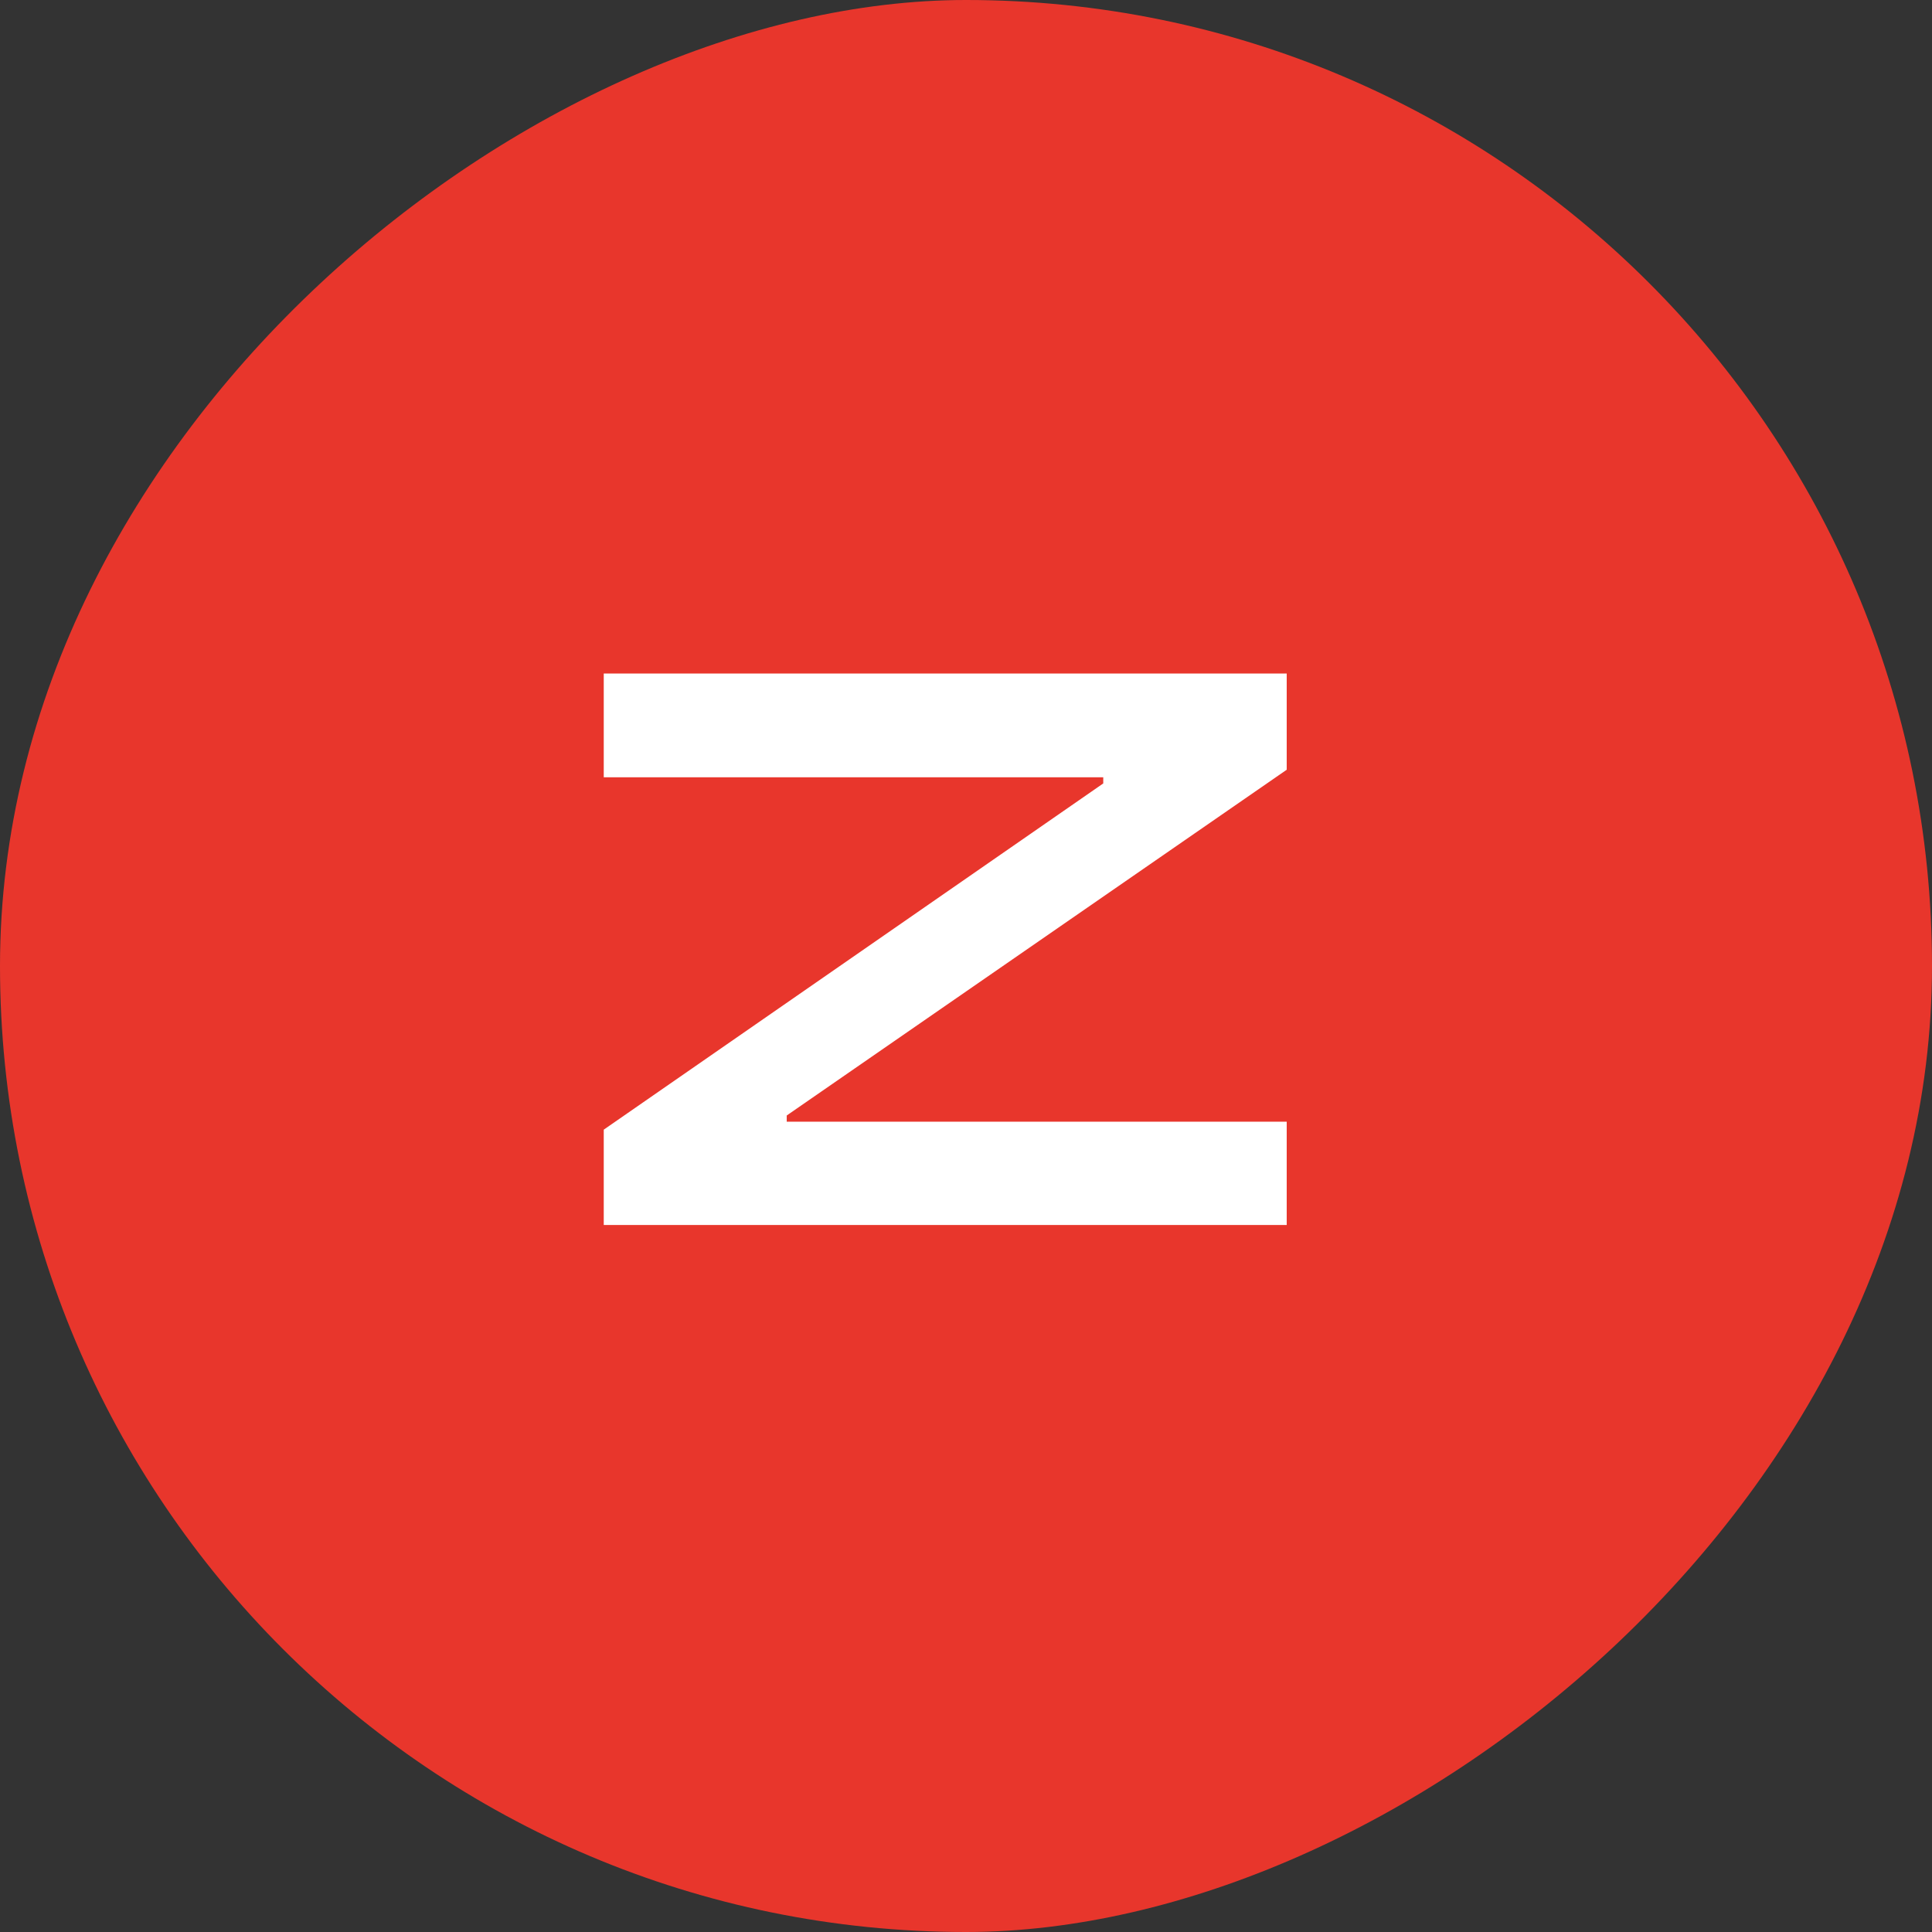
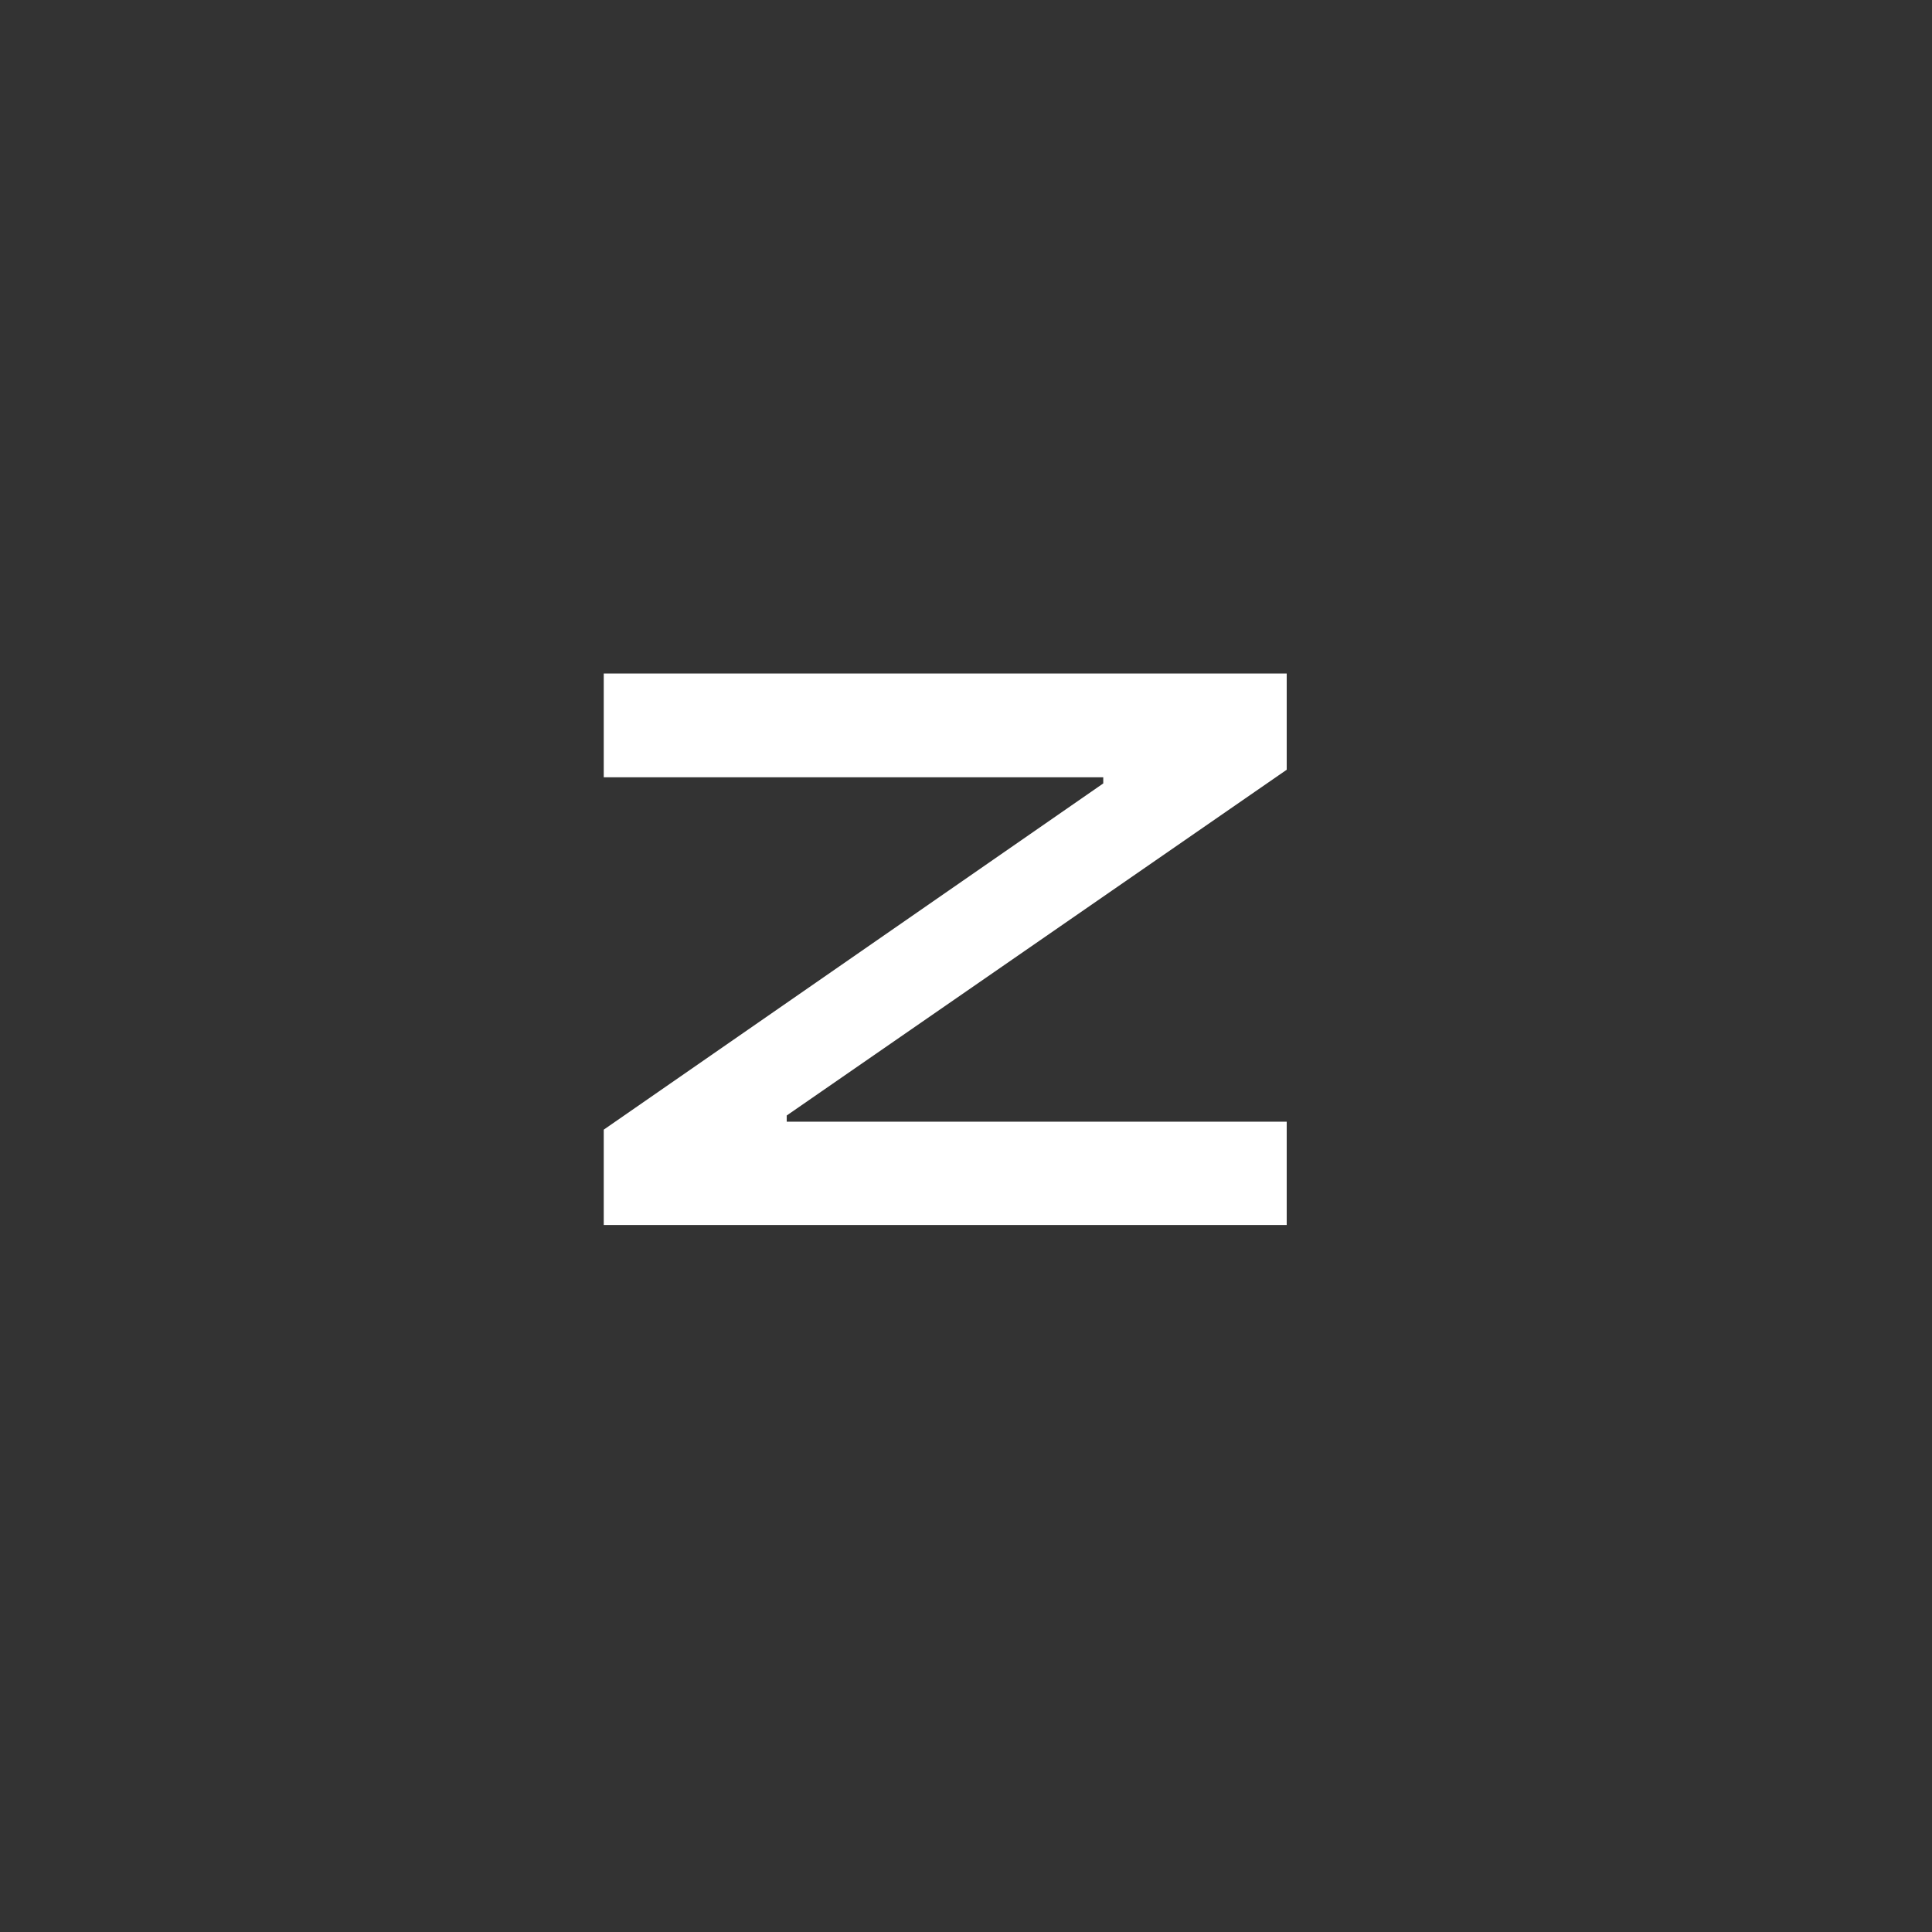
<svg xmlns="http://www.w3.org/2000/svg" width="24" height="24" viewBox="0 0 24 24" fill="none">
  <rect x="0" y="0" width="24" height="24" fill="#333333" stroke="none" />
-   <rect x="24" width="24" height="24" rx="12" transform="rotate(90 24 0)" fill="#E8362C" />
  <path d="M7.5 15.217V14.033L13.705 9.732V9.656H7.5V8.367H15.984V9.562L9.773 13.857V13.934H15.984V15.217H7.5Z" fill="white" />
</svg>